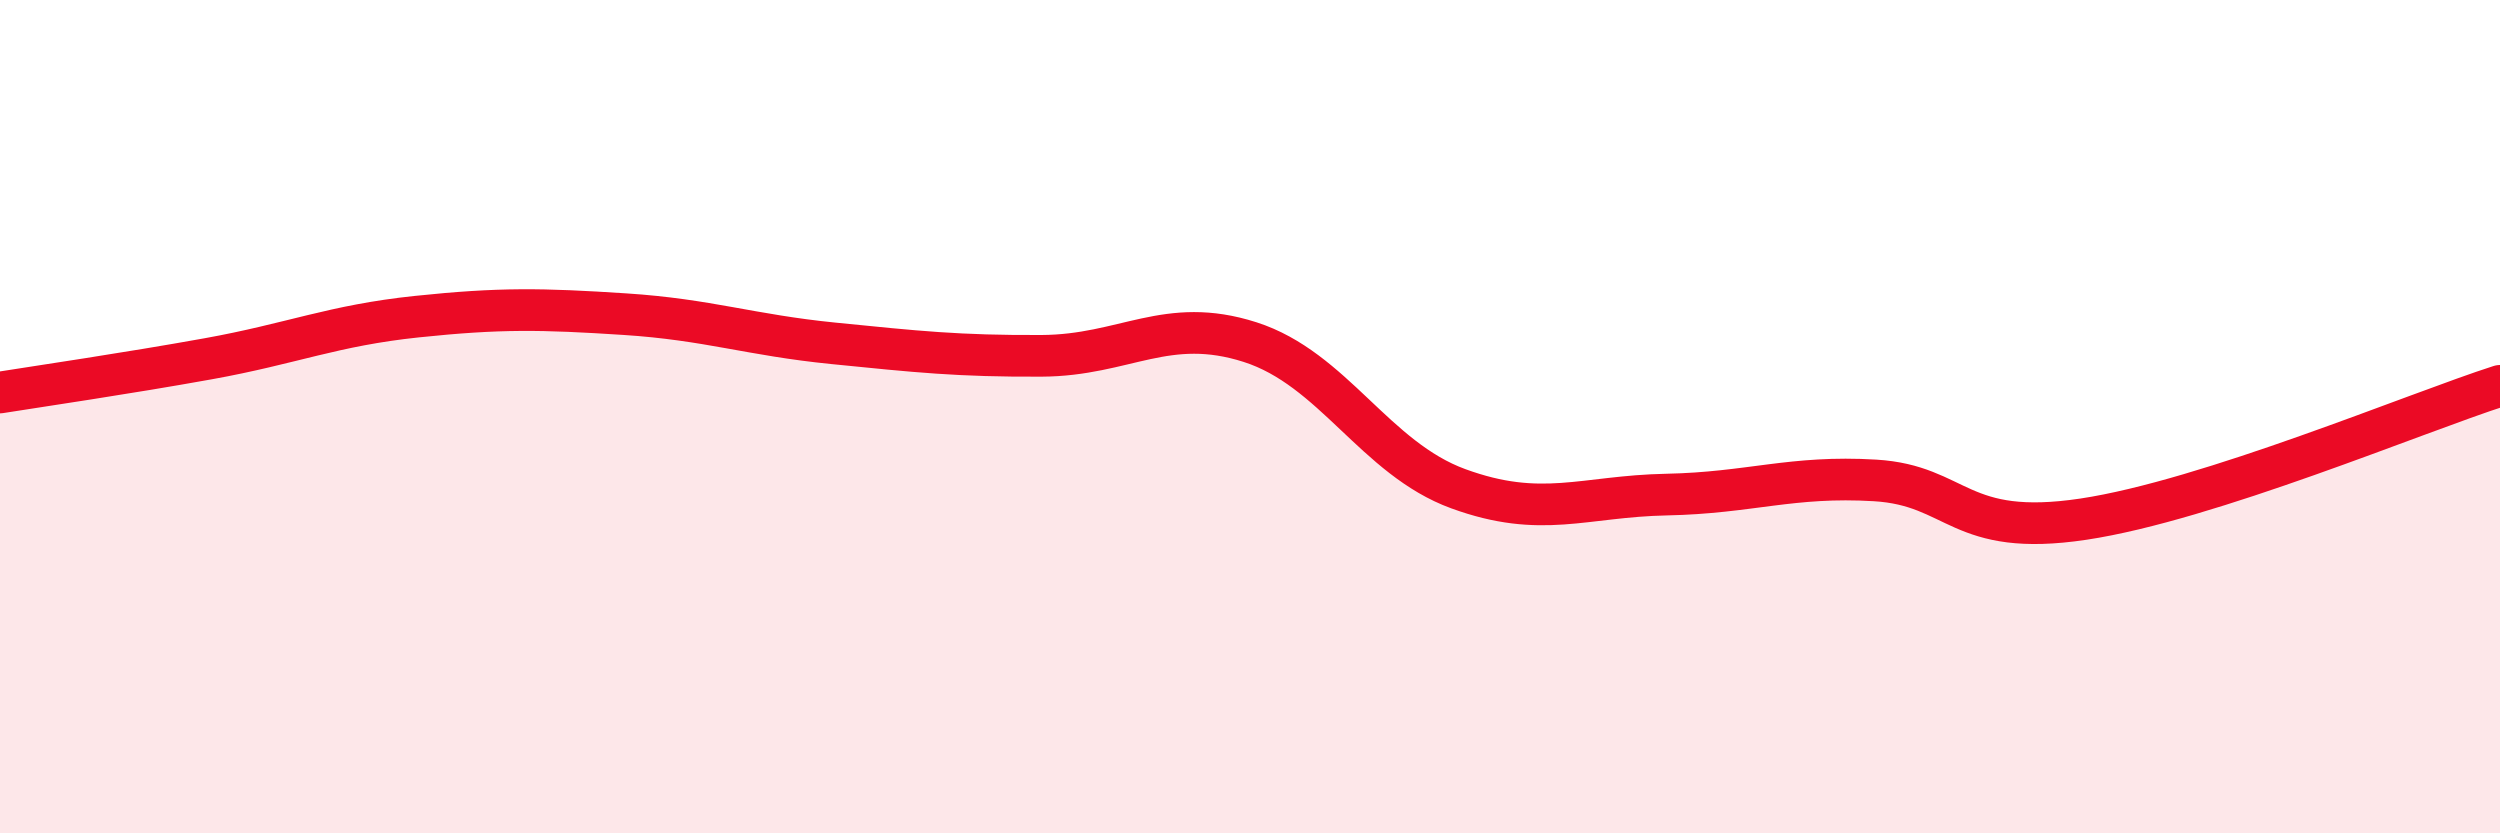
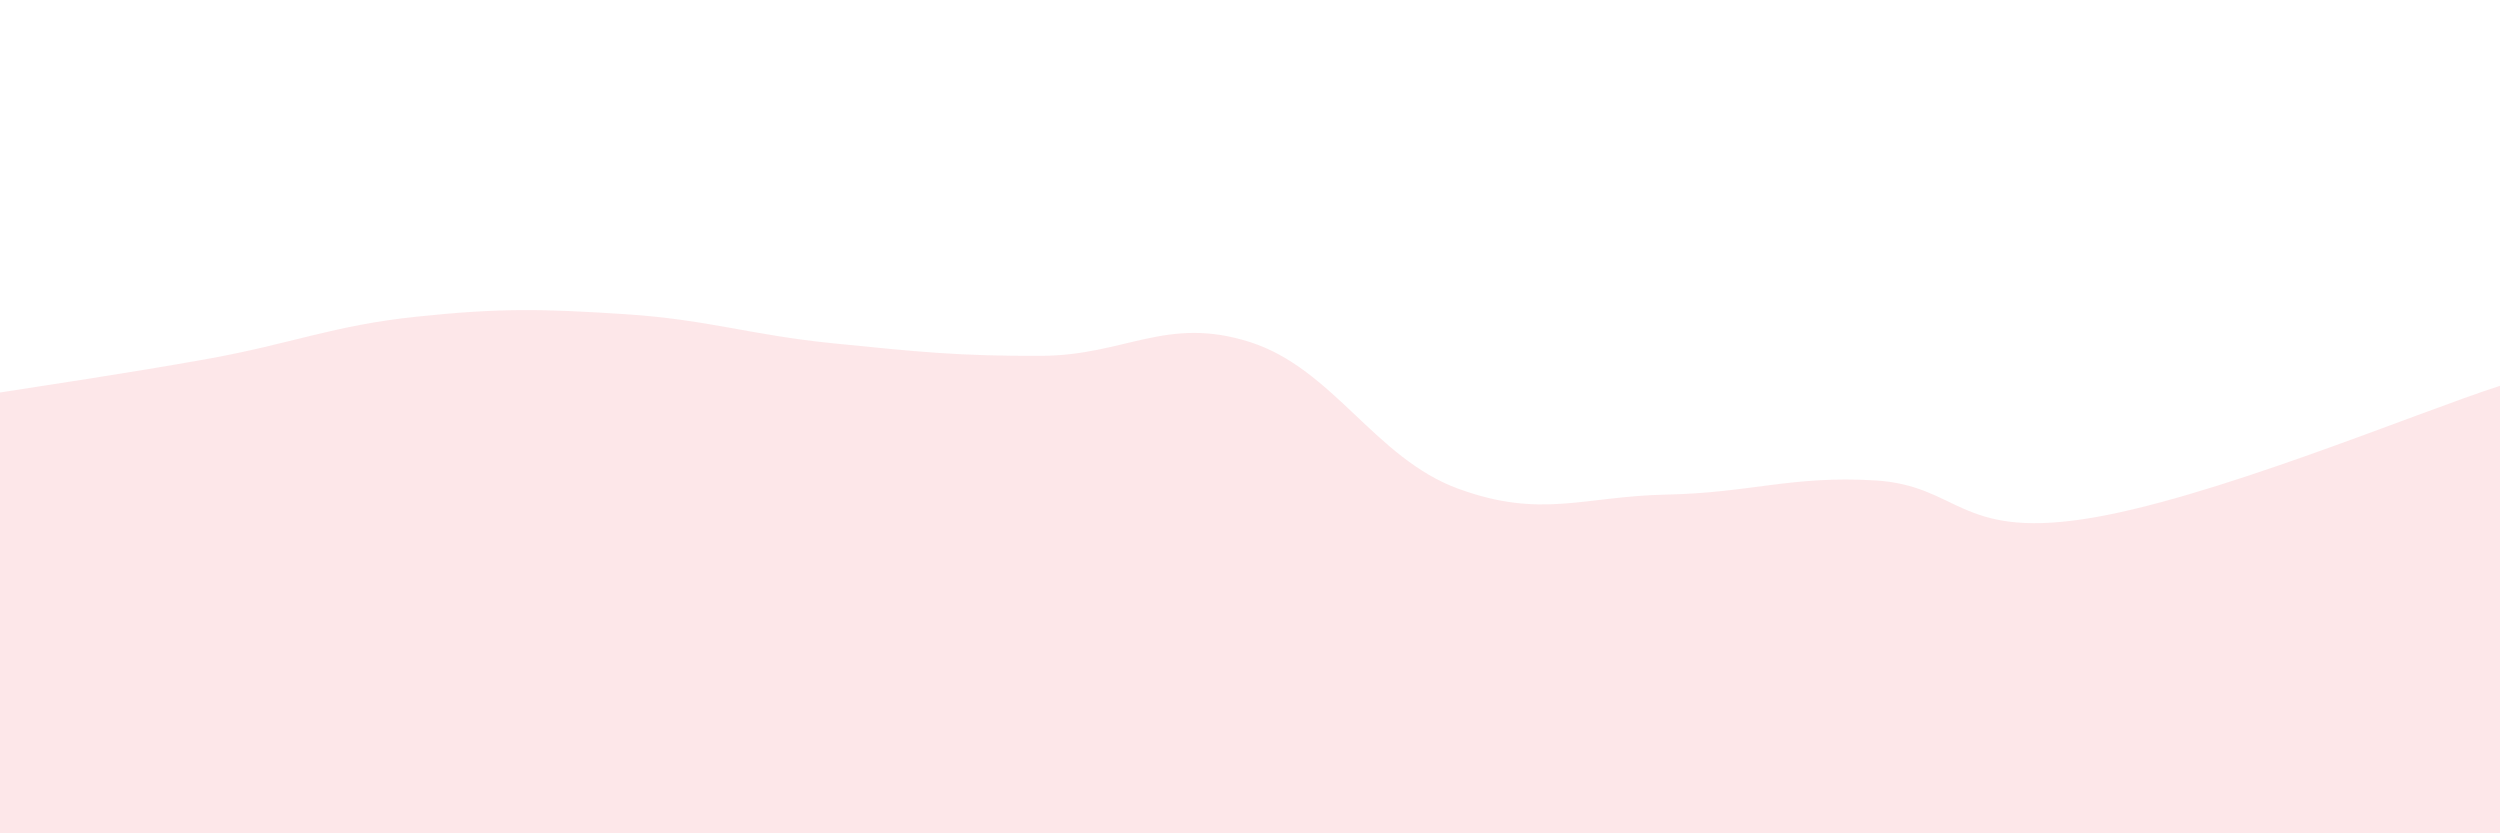
<svg xmlns="http://www.w3.org/2000/svg" width="60" height="20" viewBox="0 0 60 20">
  <path d="M 0,9.42 C 1,9.26 3,8.97 5,8.61 C 7,8.25 8,7.81 10,7.6 C 12,7.39 13,7.41 15,7.54 C 17,7.67 18,8.04 20,8.24 C 22,8.44 23,8.55 25,8.54 C 27,8.53 28,7.57 30,8.21 C 32,8.85 33,11 35,11.73 C 37,12.46 38,11.91 40,11.87 C 42,11.83 43,11.41 45,11.53 C 47,11.65 47,12.91 50,12.46 C 53,12.01 58,9.9 60,9.26L60 20L0 20Z" fill="#EB0A25" opacity="0.1" stroke-linecap="round" stroke-linejoin="round" />
-   <path d="M 0,9.42 C 1,9.26 3,8.97 5,8.61 C 7,8.25 8,7.81 10,7.6 C 12,7.39 13,7.41 15,7.54 C 17,7.67 18,8.04 20,8.24 C 22,8.44 23,8.55 25,8.54 C 27,8.53 28,7.57 30,8.21 C 32,8.85 33,11 35,11.73 C 37,12.46 38,11.91 40,11.87 C 42,11.83 43,11.41 45,11.53 C 47,11.65 47,12.91 50,12.46 C 53,12.01 58,9.9 60,9.26" stroke="#EB0A25" stroke-width="1" fill="none" stroke-linecap="round" stroke-linejoin="round" />
</svg>